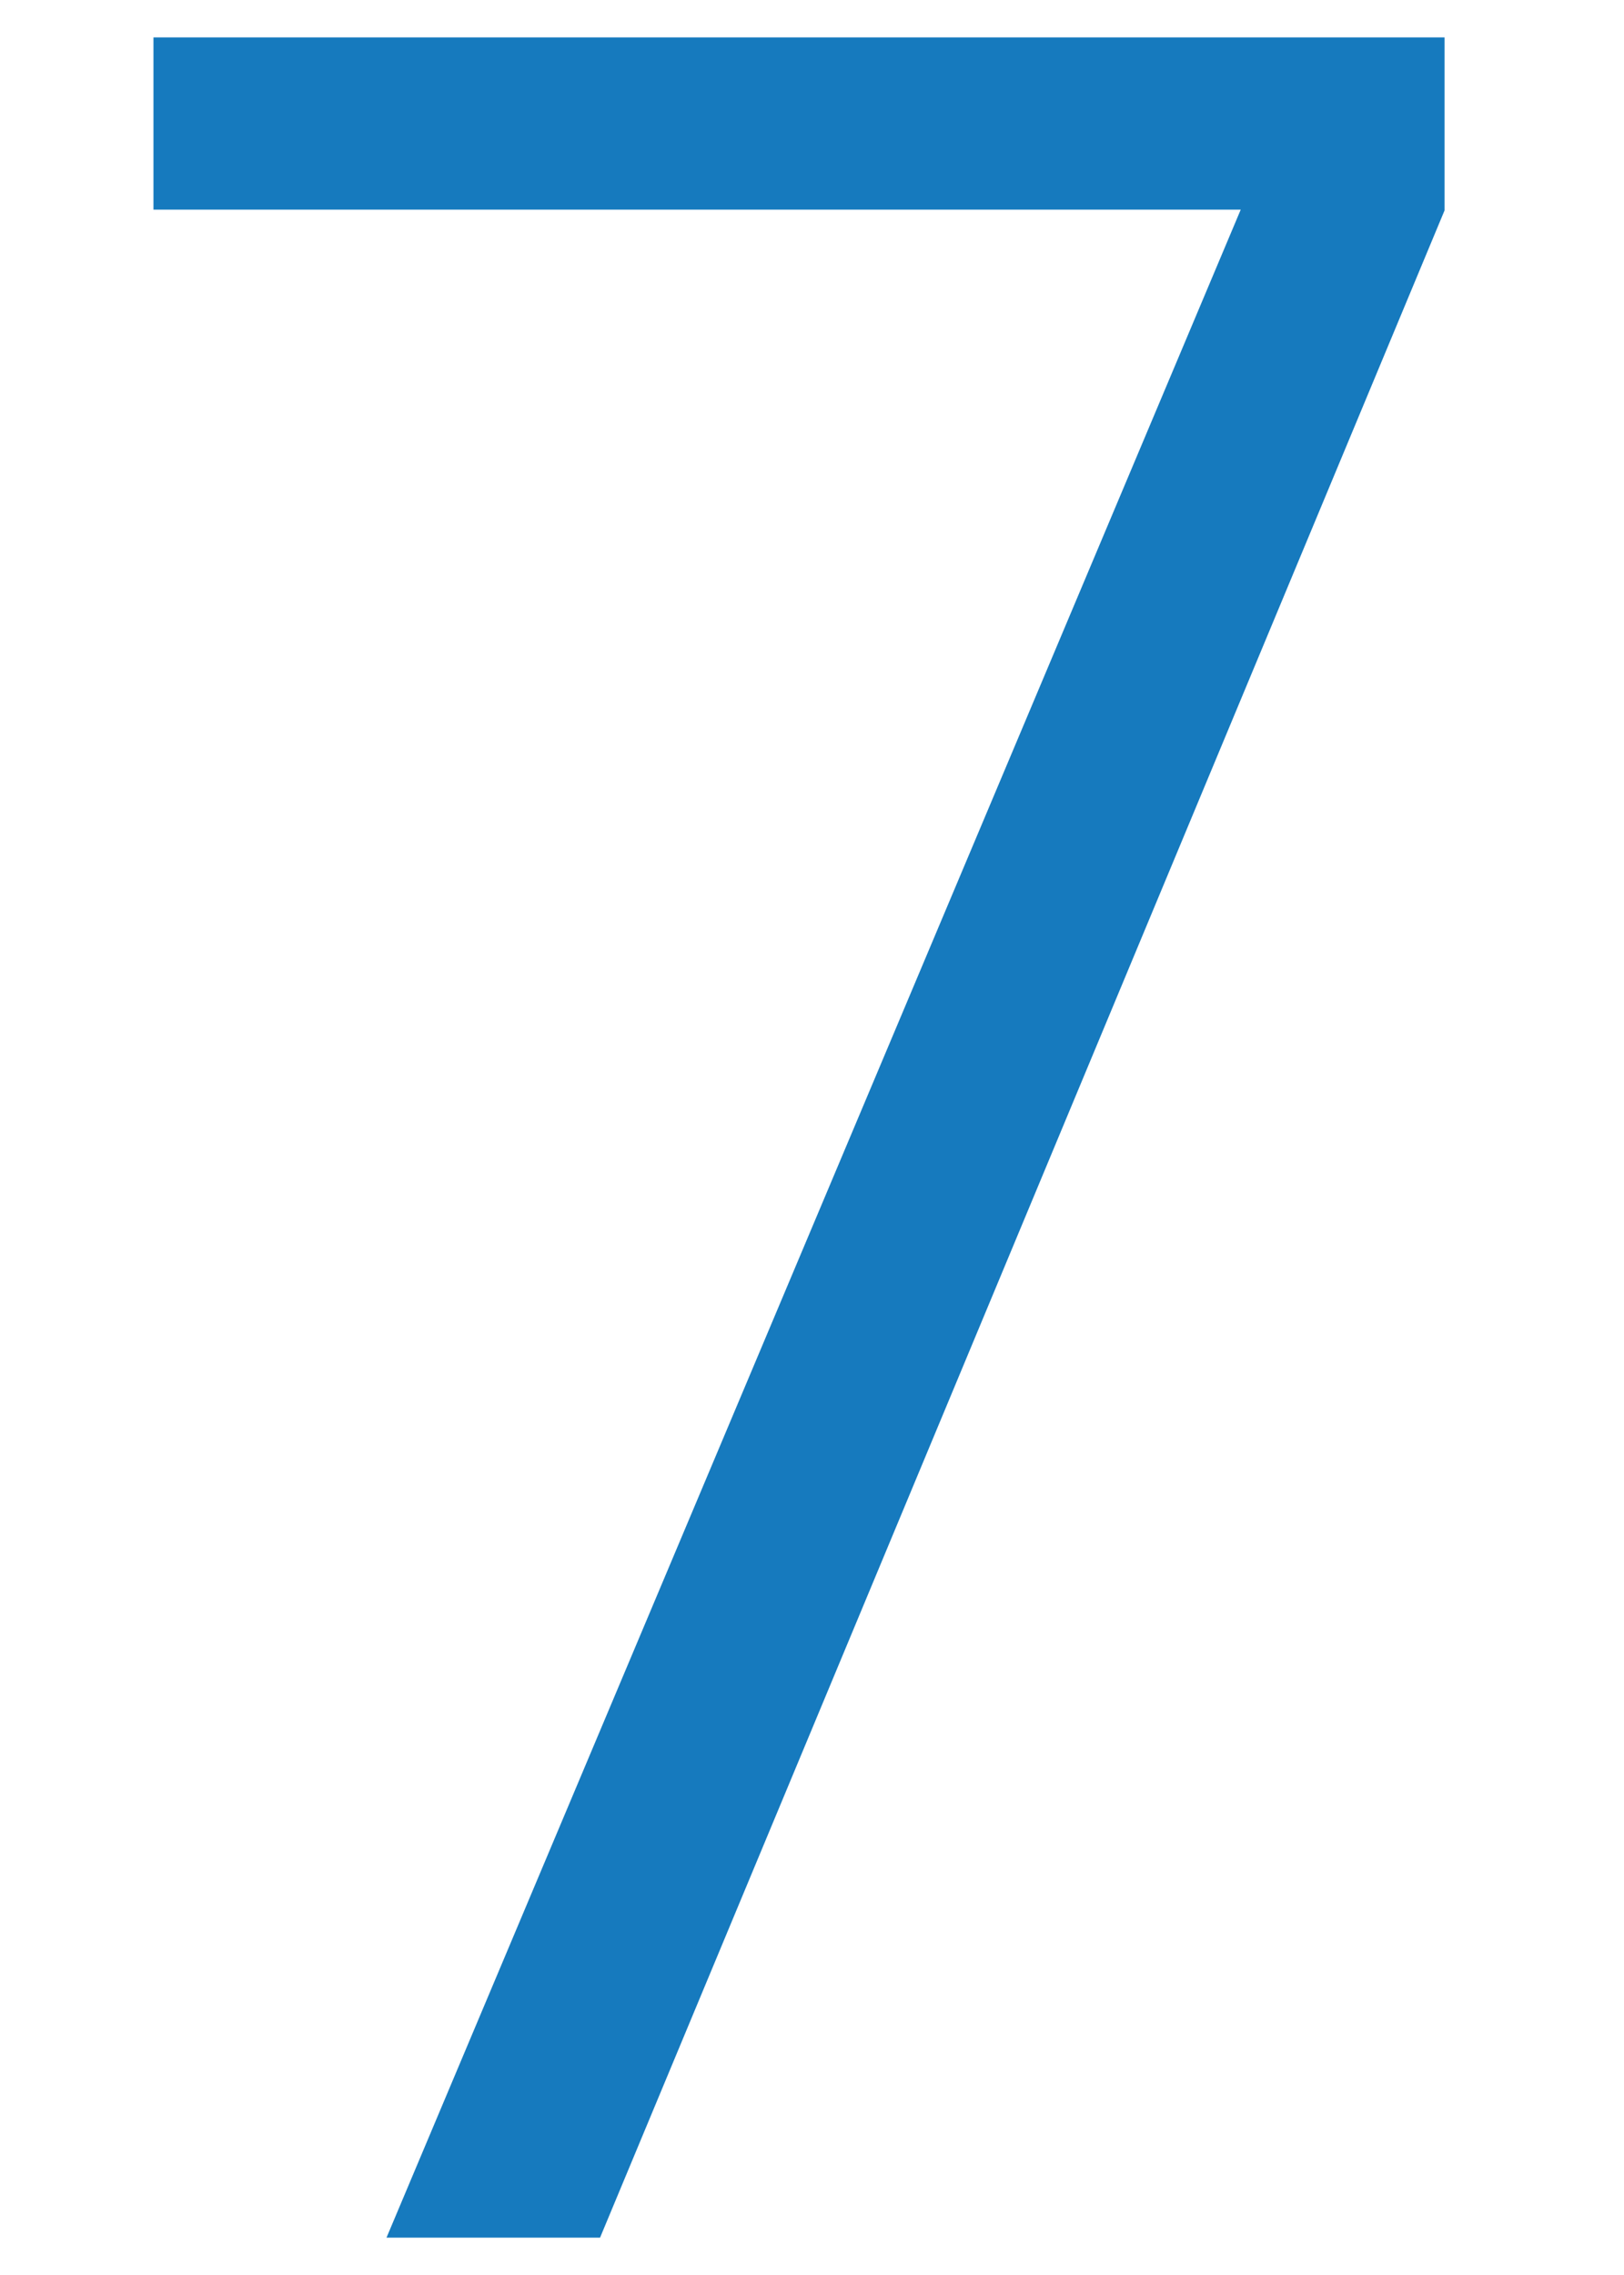
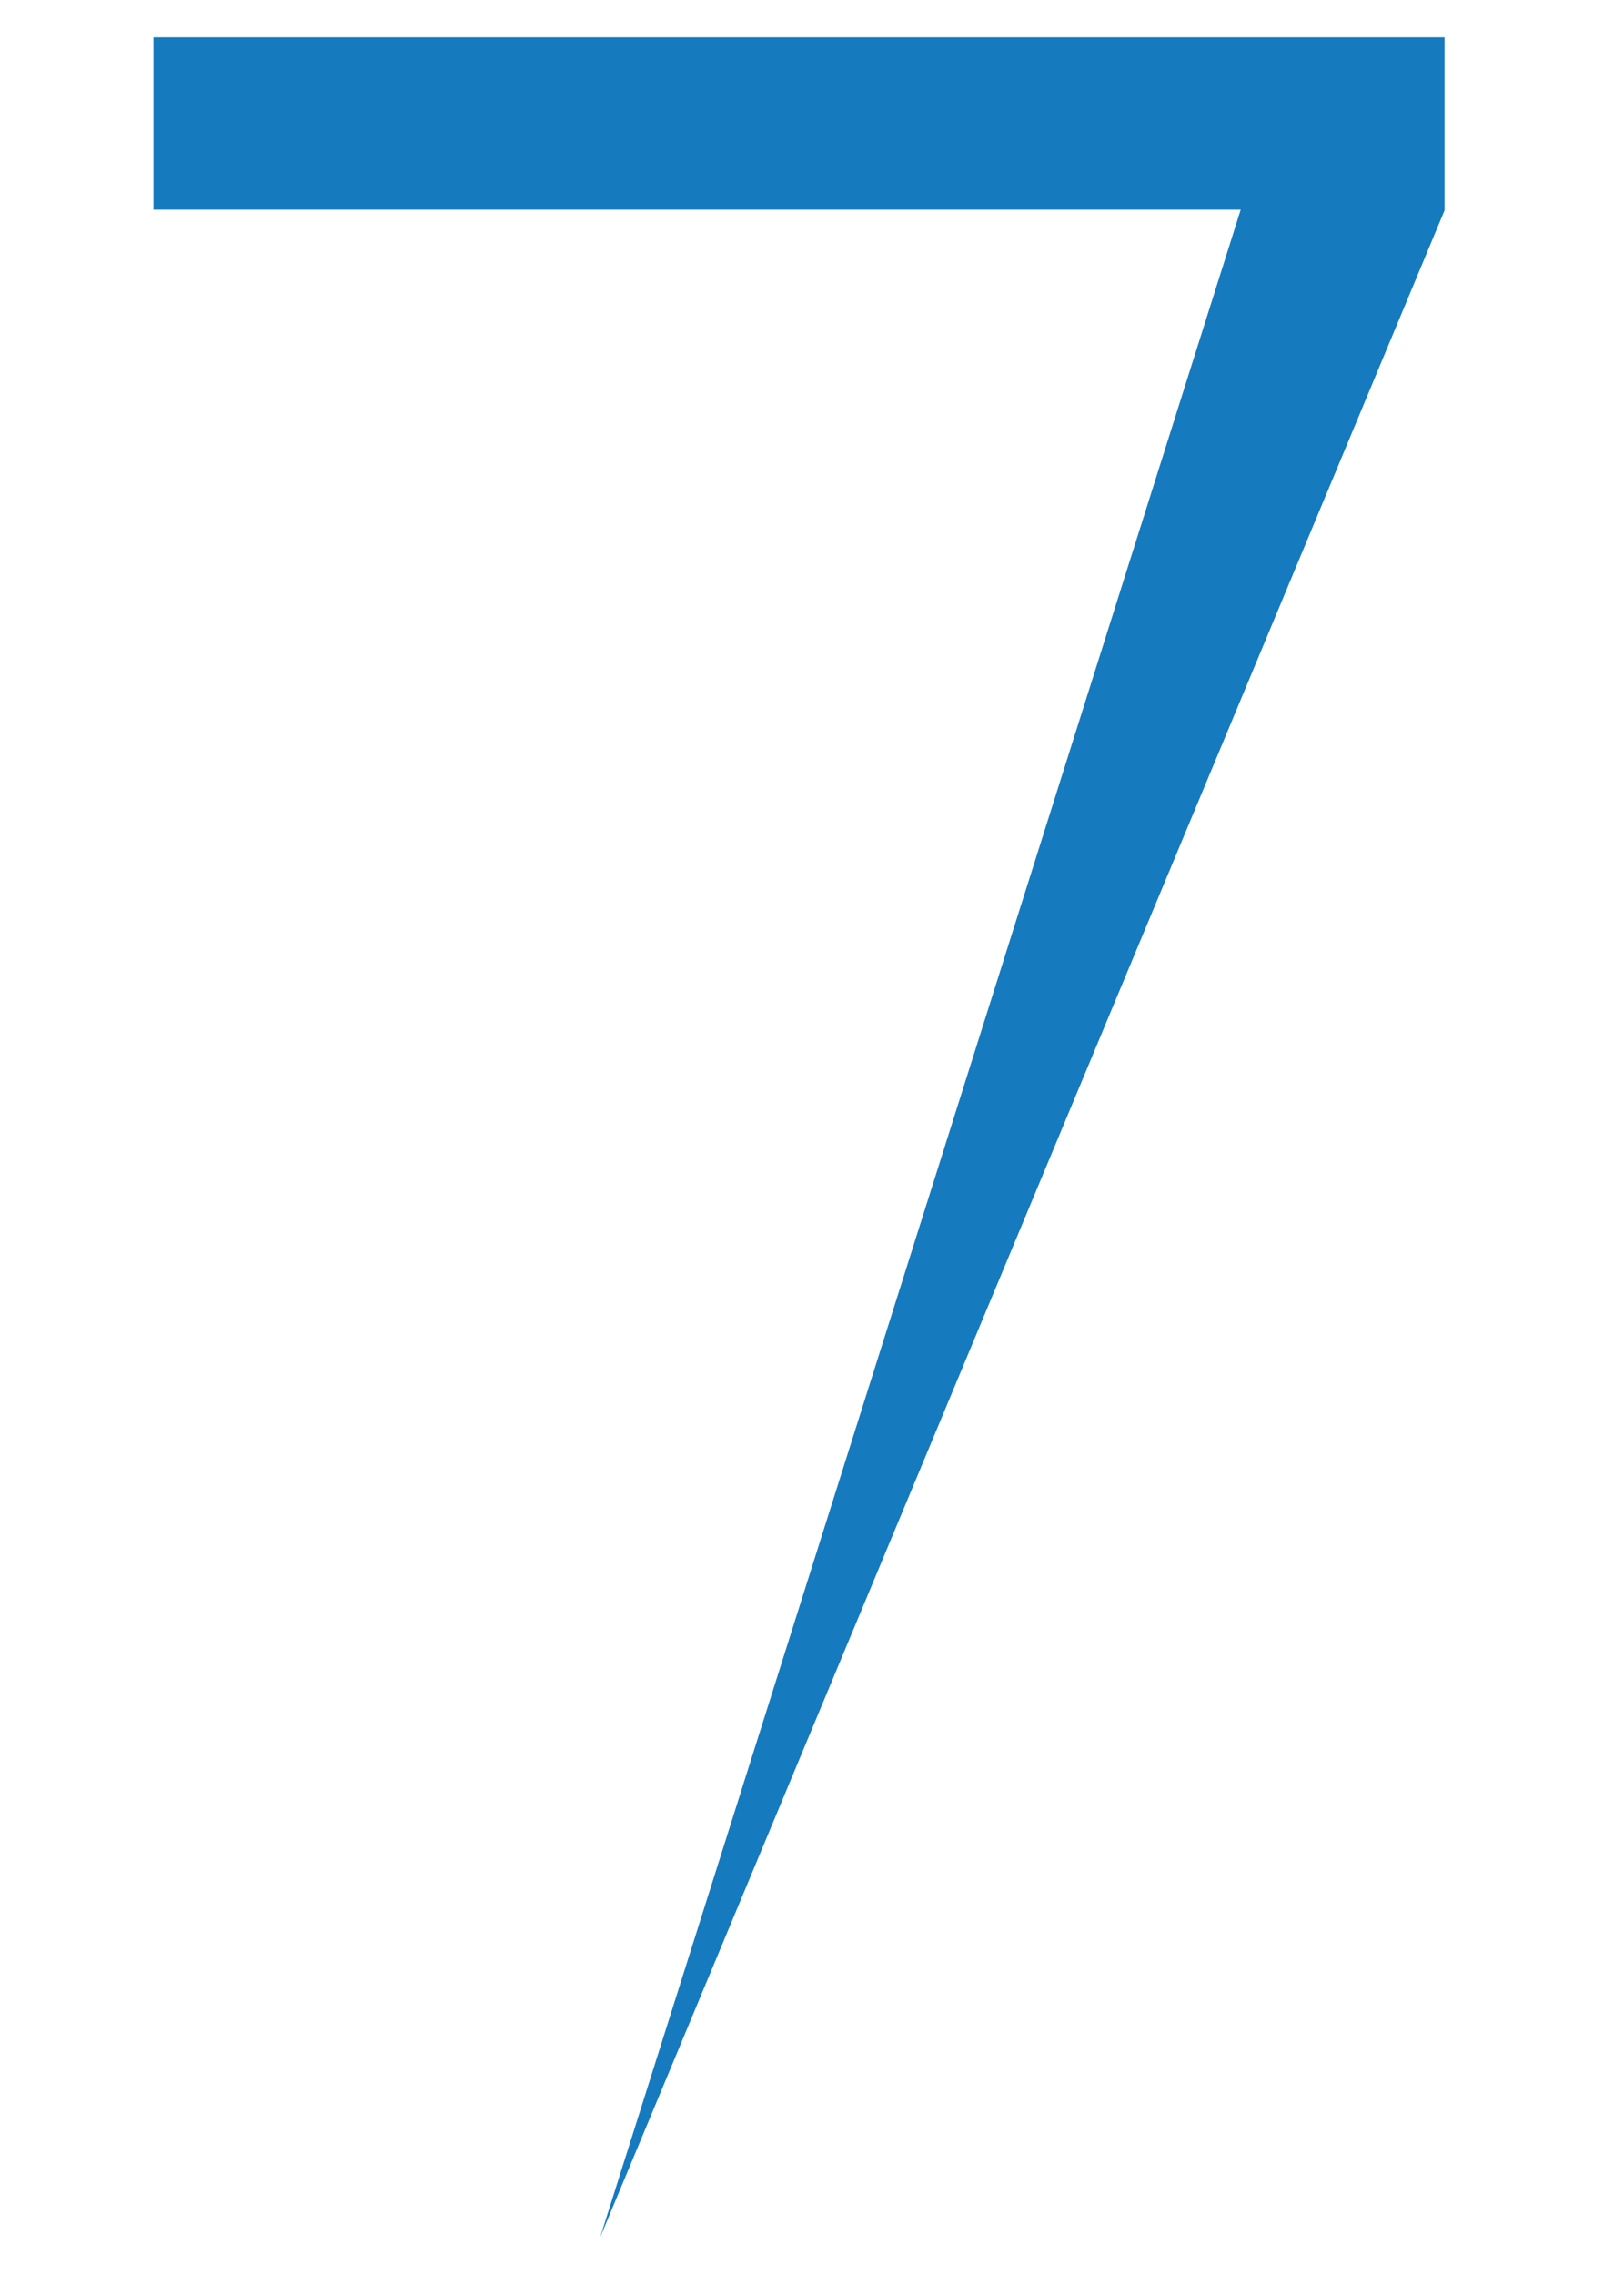
<svg xmlns="http://www.w3.org/2000/svg" version="1.1" id="Layer_1" x="0px" y="0px" viewBox="0 0 20 28" style="enable-background:new 0 0 20 28;" xml:space="preserve">
  <style type="text/css">
	.st0{fill:#167ABE;}
</style>
  <g>
-     <path class="st0" d="M7.39,27.54H4.76L15.28,2.58H1.89V0.46h15.9v2.13L7.39,27.54z" />
+     <path class="st0" d="M7.39,27.54L15.28,2.58H1.89V0.46h15.9v2.13L7.39,27.54z" />
  </g>
</svg>